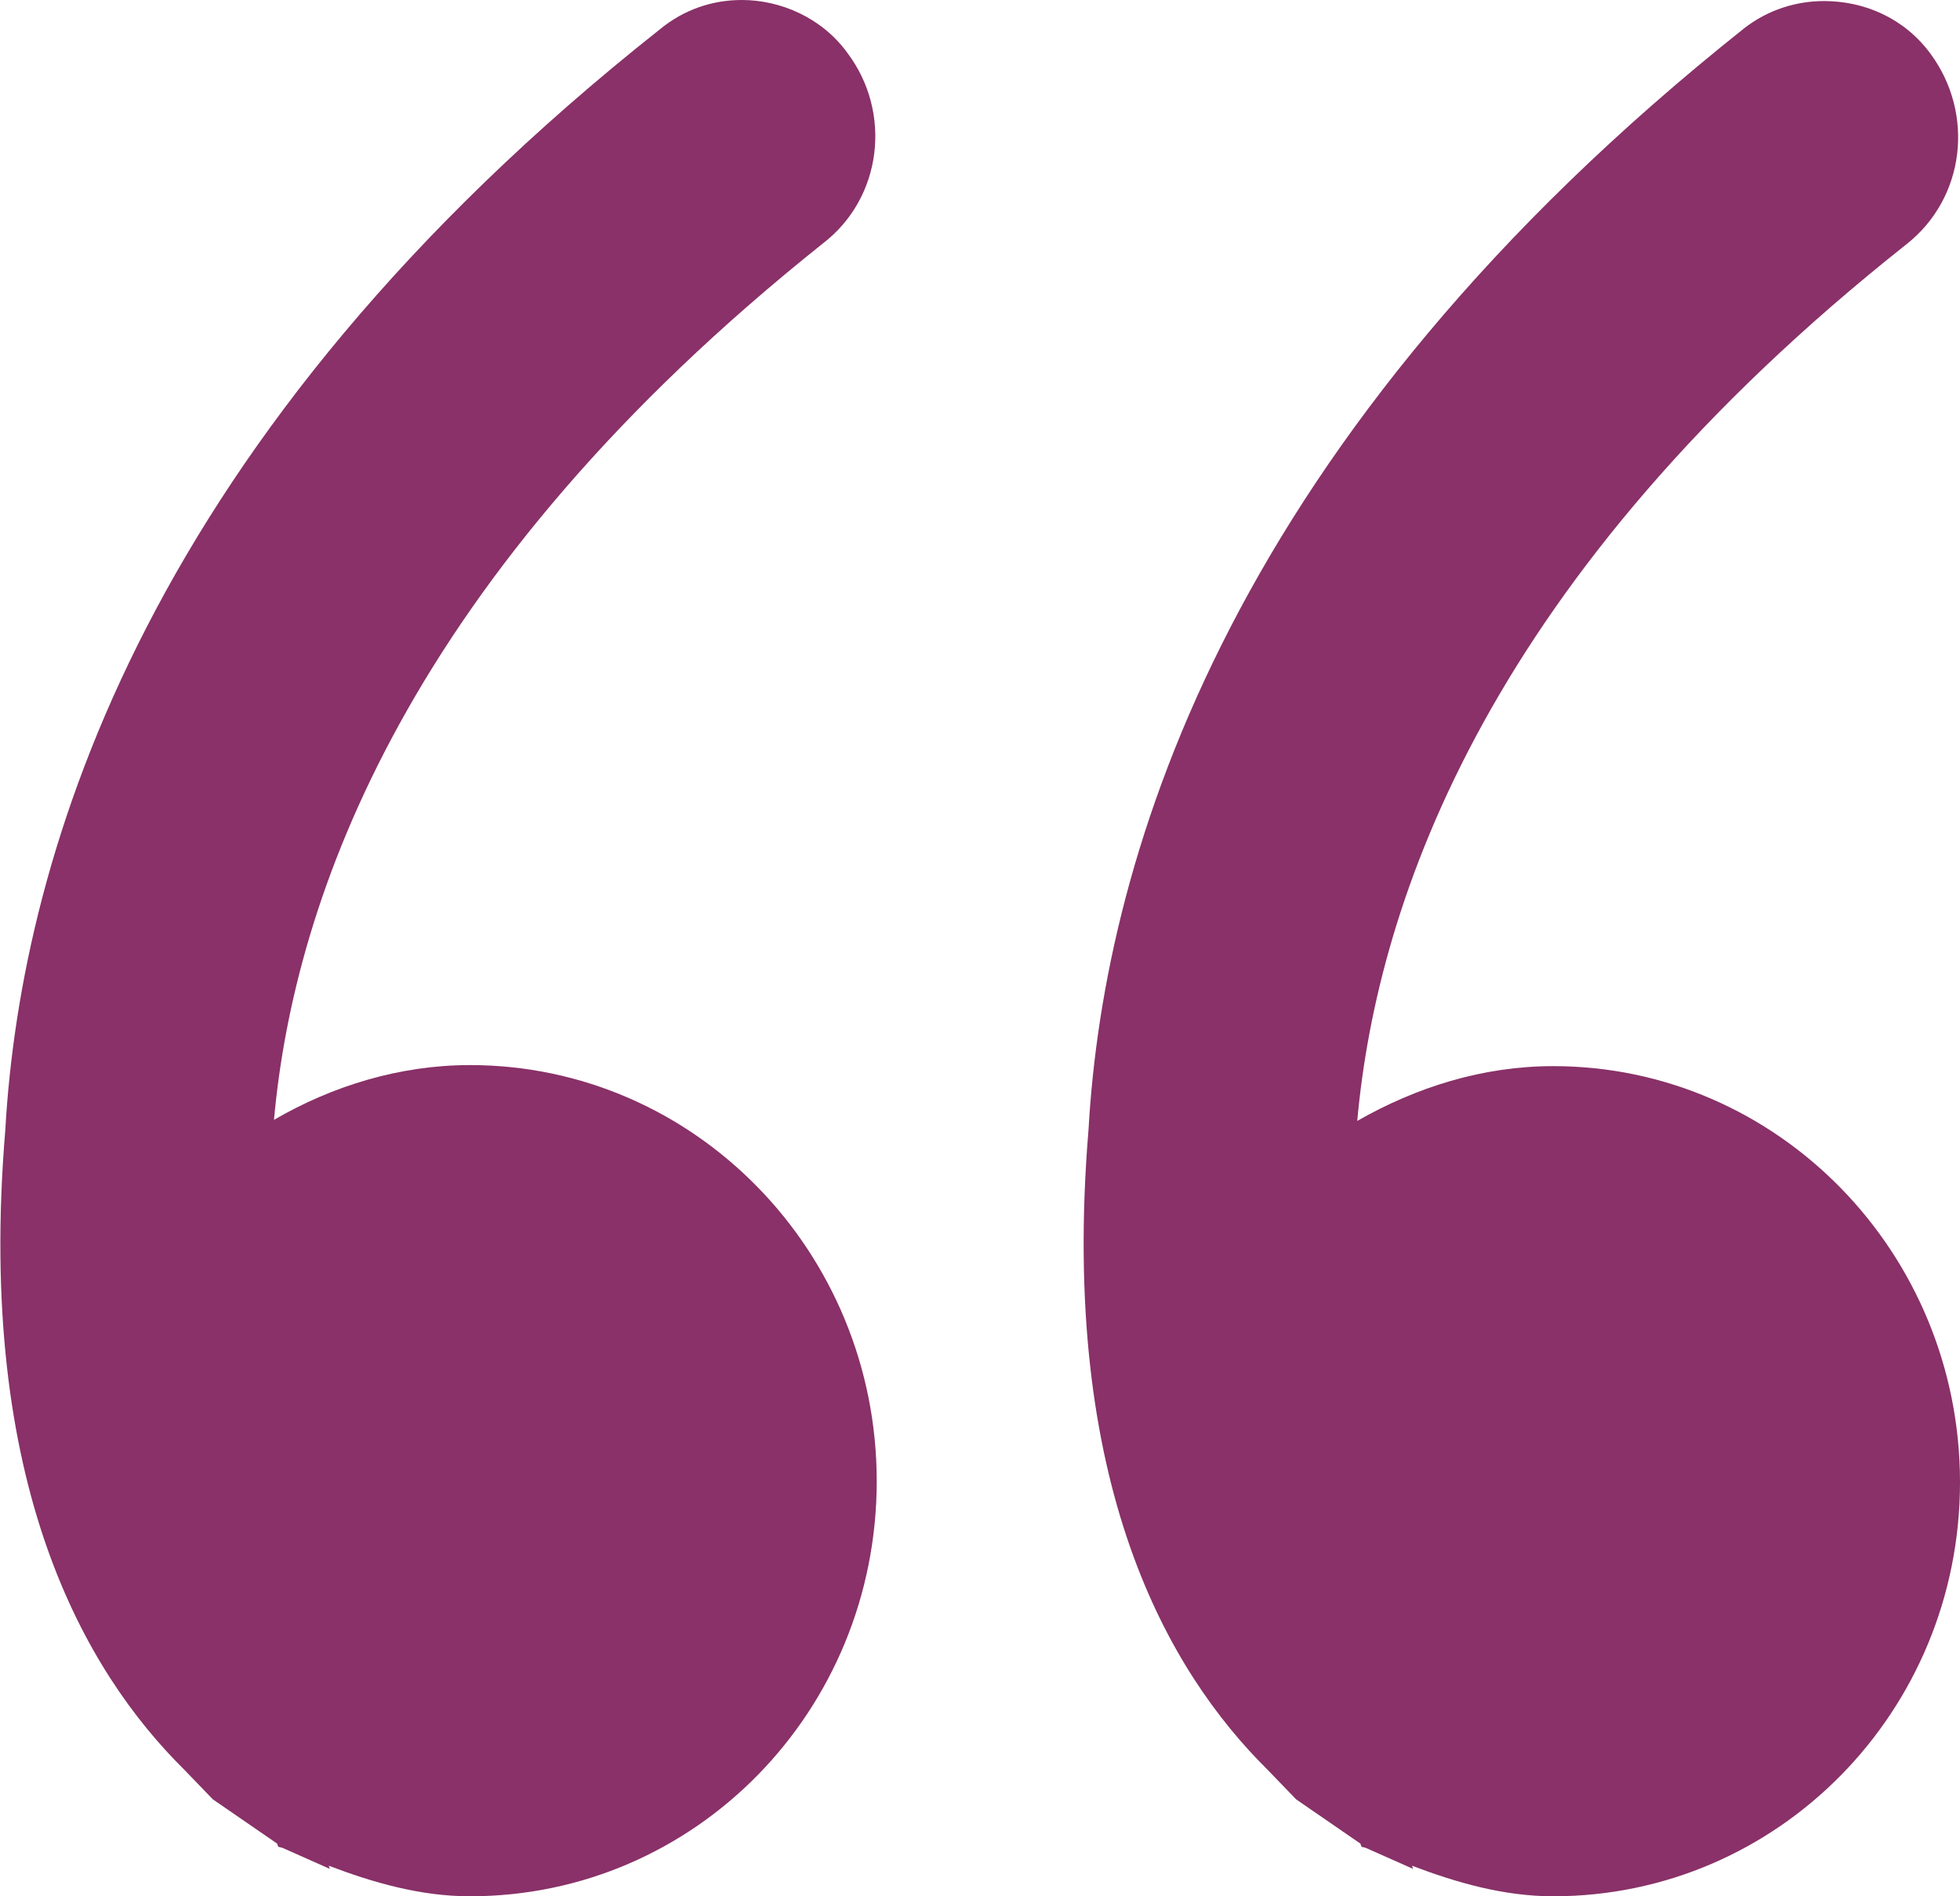
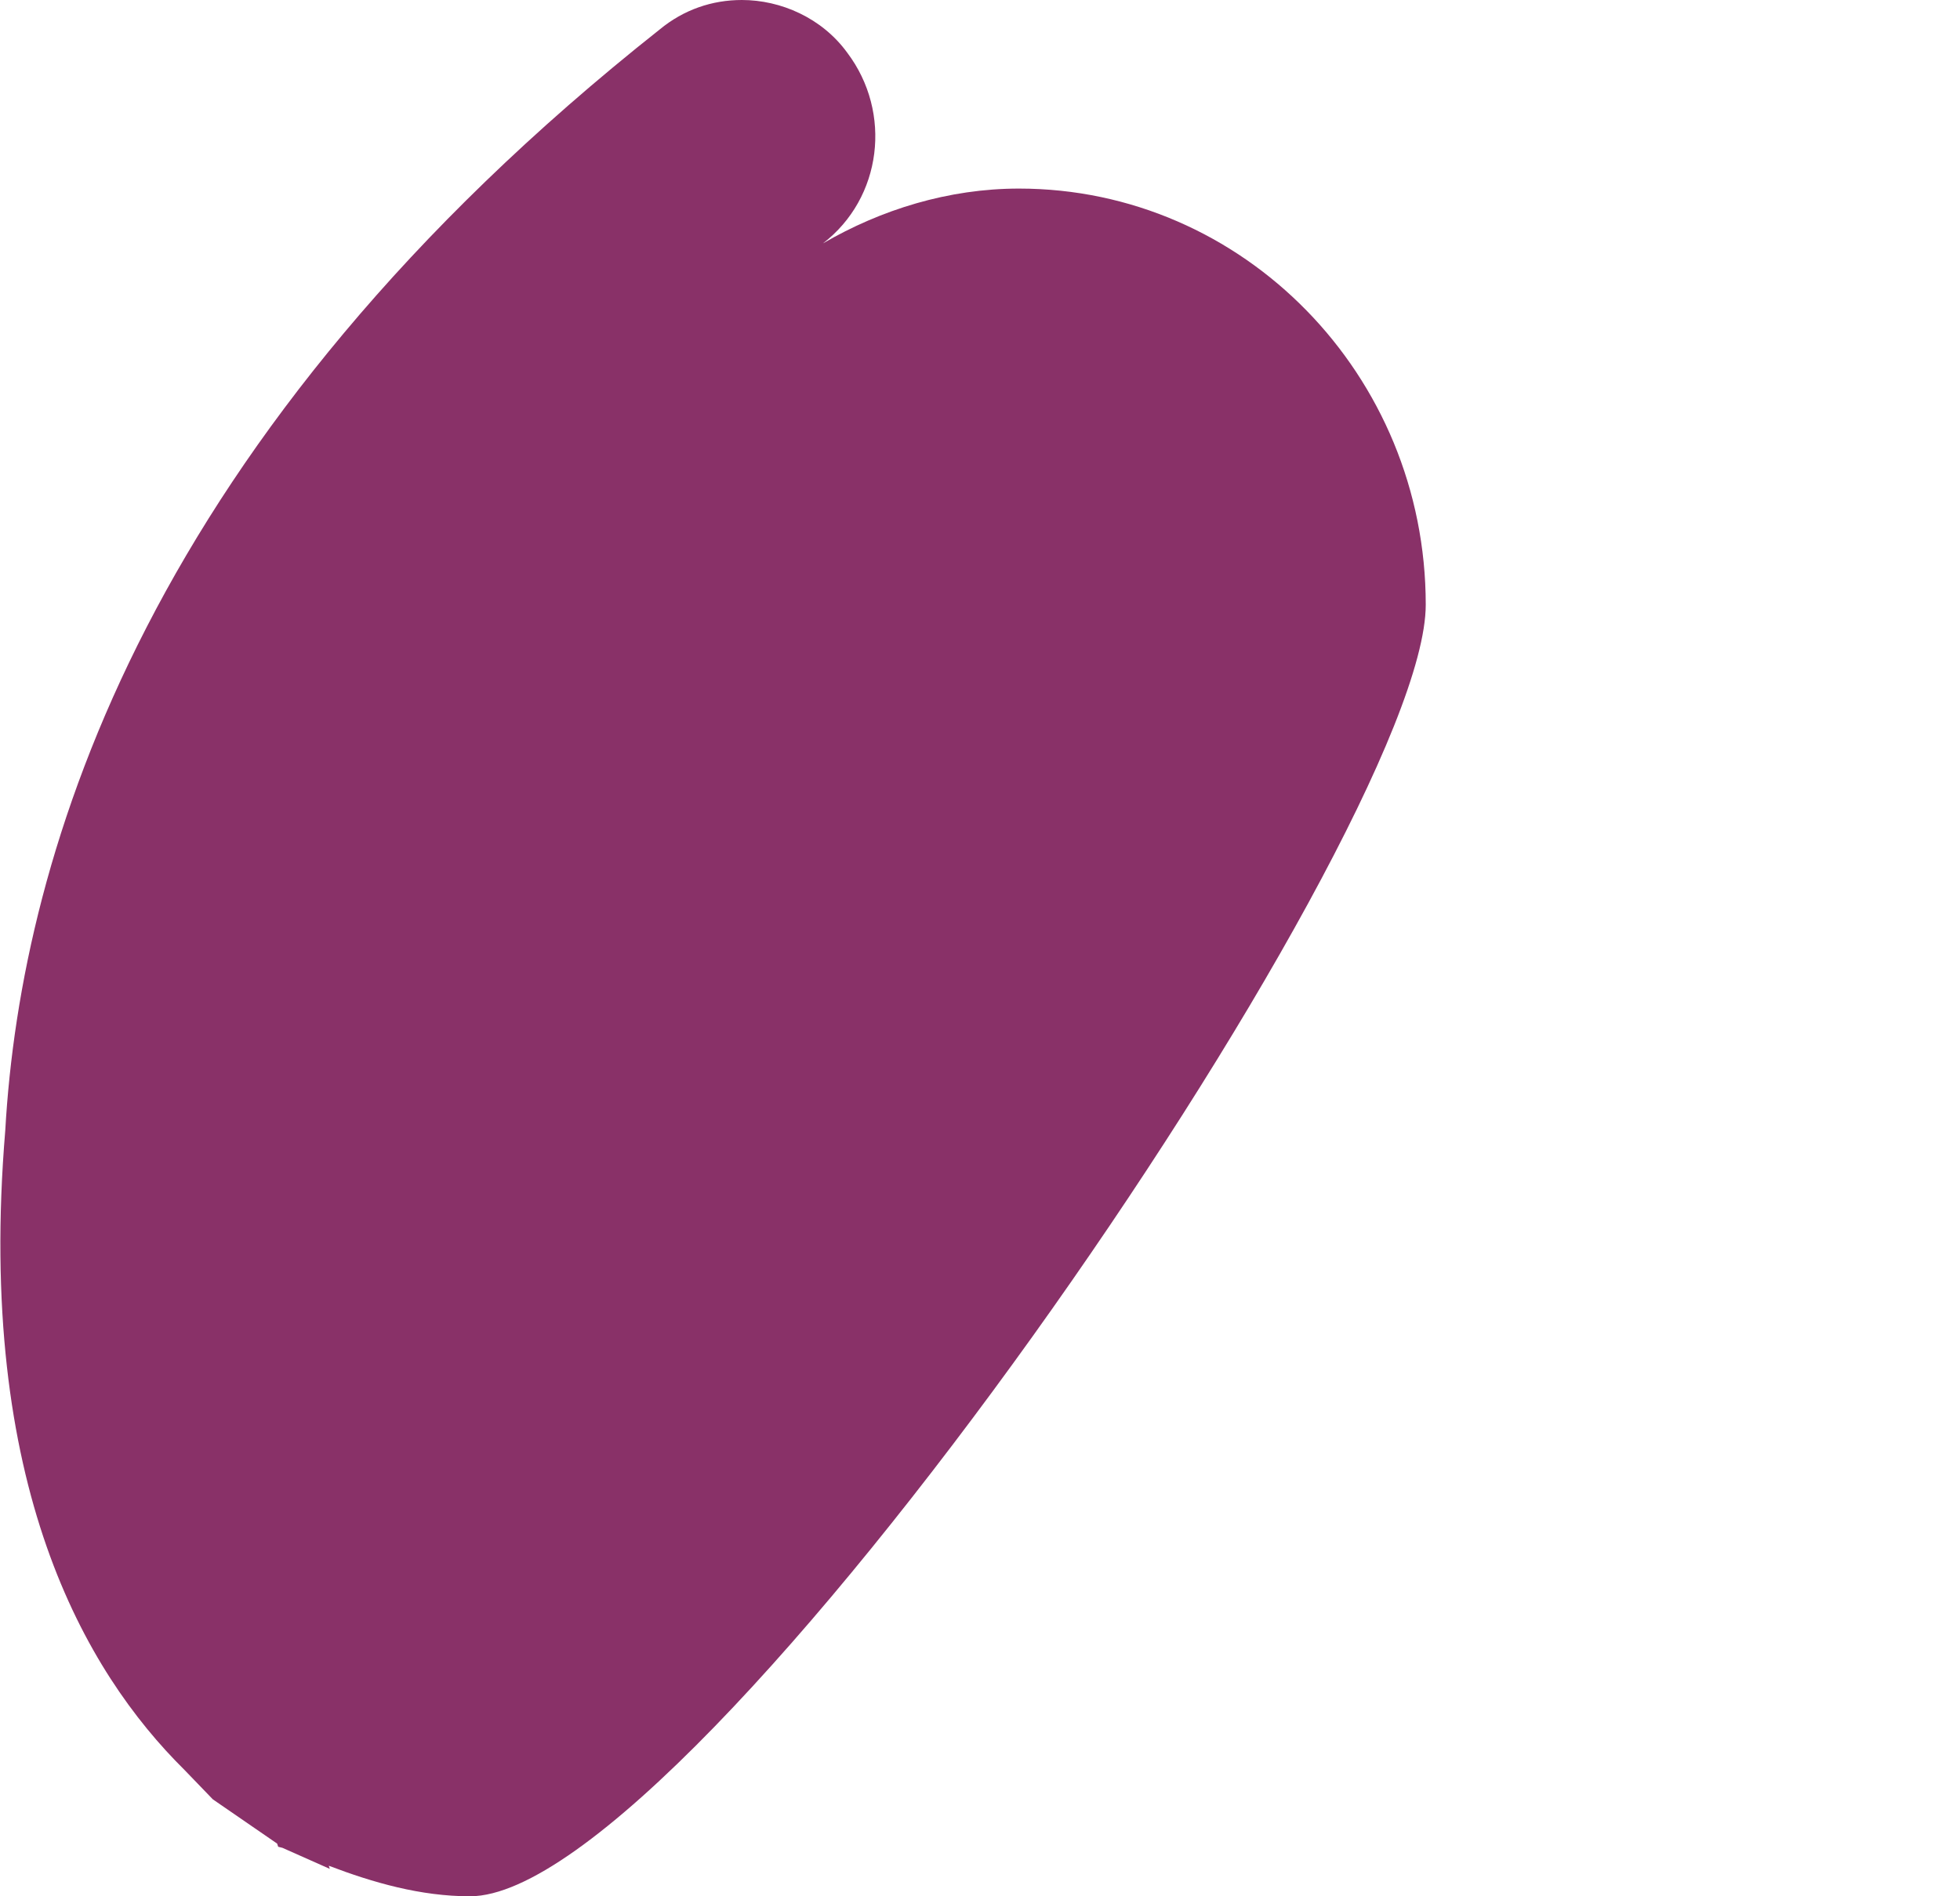
<svg xmlns="http://www.w3.org/2000/svg" version="1.1" id="Layer_1" x="0px" y="0px" width="186px" height="180px" viewBox="0 0 186 180" enable-background="new 0 0 186 180" xml:space="preserve">
  <g>
-     <path fill="#893168" d="M103.3,107.2c1.5-26.4,13.7-65.9,62.2-104.5c2.3-1.8,5-2.6,7.6-2.6c3.8,0,7.6,1.6,10.1,5   c4.2,5.7,3.3,13.7-2.3,18.1c-39.5,31.3-50.2,62.1-52.1,83.2c5.6-3.2,11.9-5.2,18.6-5.2c21.3,0,38.6,17.7,38.6,39.5   S168.7,180,147.4,180c-4.7,0-9.2-1.3-13.4-2.9l0.1,0.3l-4.5-2l-0.4-0.1l-0.1-0.3l-6.1-4.2l-2.7-2.8   C110.9,158.7,100.5,141,103.3,107.2L103.3,107.2z" />
-     <path fill="#893168" d="M0.5,107.3C2,80.8,14.1,41.2,62.6,2.8c2.3-1.9,5-2.8,7.8-2.8c3.7,0,7.6,1.7,10,5c4.3,5.7,3.3,13.8-2.3,18.1   C38.6,54.6,27.9,85.3,26,106.3c5.5-3.2,11.9-5.2,18.6-5.2c21.3,0,38.6,17.7,38.6,39.5S66,180,44.6,180c-4.7,0-9.2-1.3-13.4-2.9   l0.1,0.3l-4.5-2l-0.4-0.1l-0.1-0.3l-6.1-4.2l-2.7-2.8C8.1,158.7-2.3,141,0.5,107.3L0.5,107.3z" />
+     <path fill="#893168" d="M0.5,107.3C2,80.8,14.1,41.2,62.6,2.8c2.3-1.9,5-2.8,7.8-2.8c3.7,0,7.6,1.7,10,5c4.3,5.7,3.3,13.8-2.3,18.1   c5.5-3.2,11.9-5.2,18.6-5.2c21.3,0,38.6,17.7,38.6,39.5S66,180,44.6,180c-4.7,0-9.2-1.3-13.4-2.9   l0.1,0.3l-4.5-2l-0.4-0.1l-0.1-0.3l-6.1-4.2l-2.7-2.8C8.1,158.7-2.3,141,0.5,107.3L0.5,107.3z" />
  </g>
</svg>